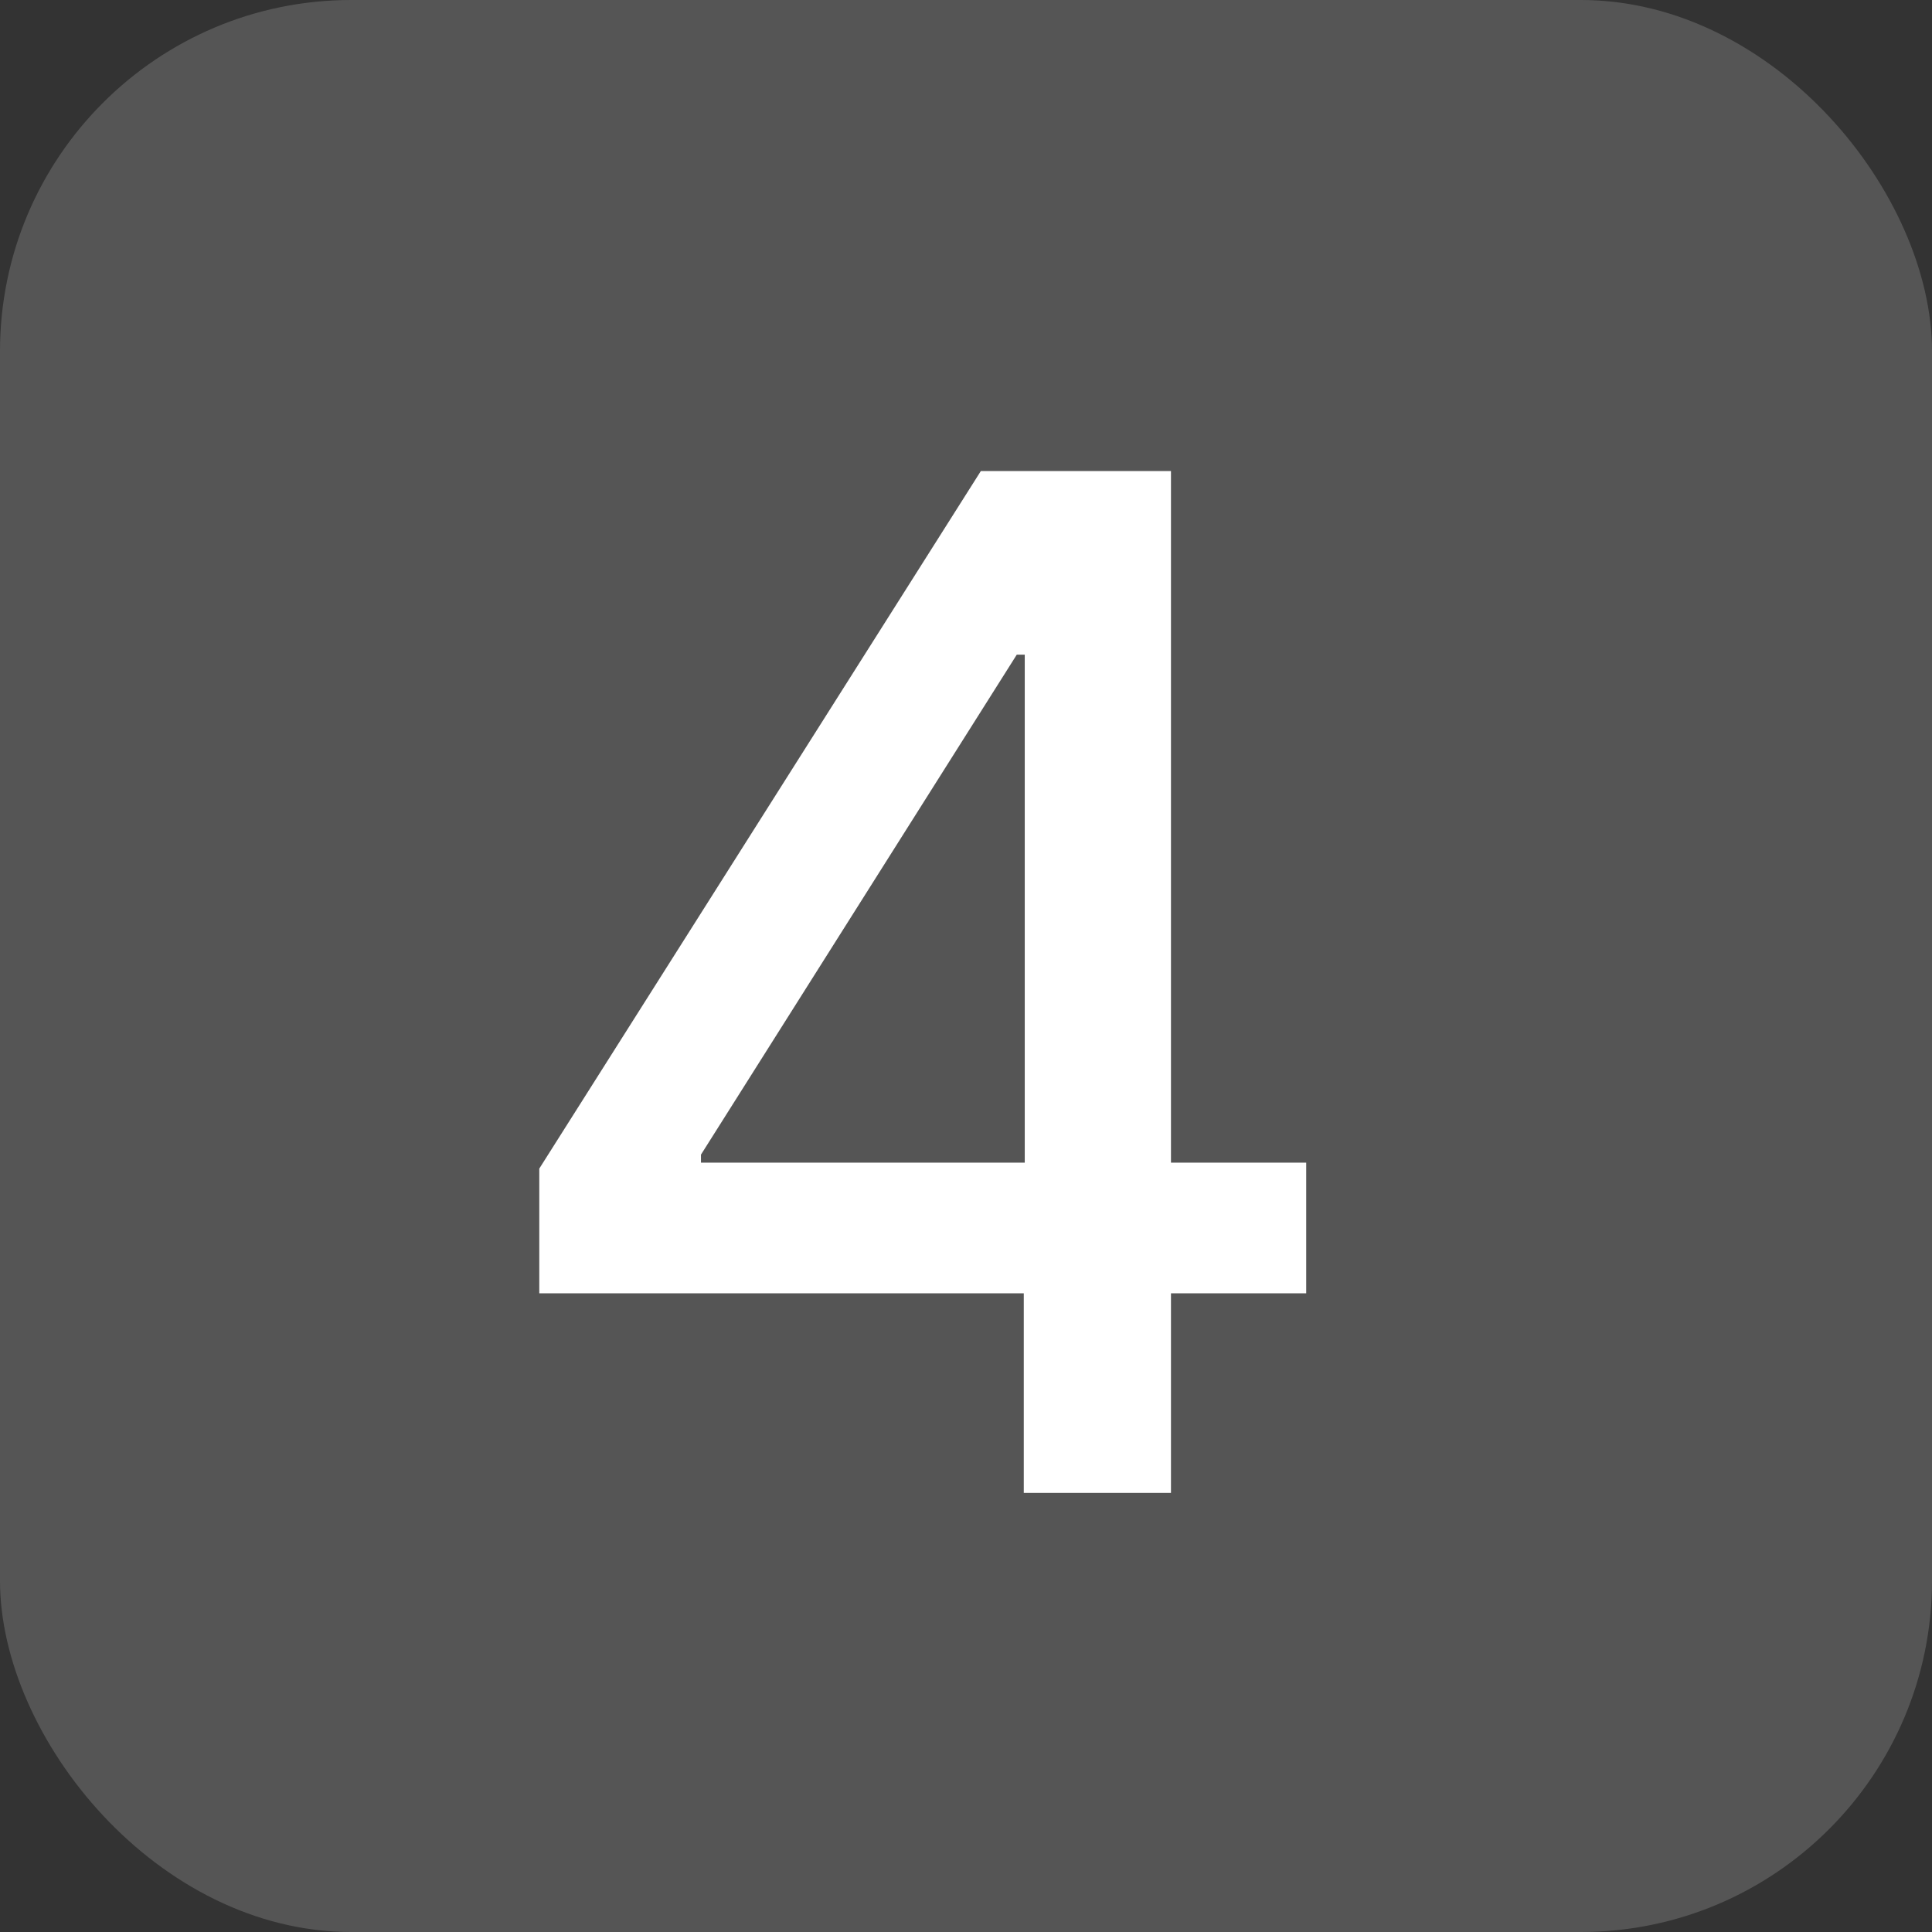
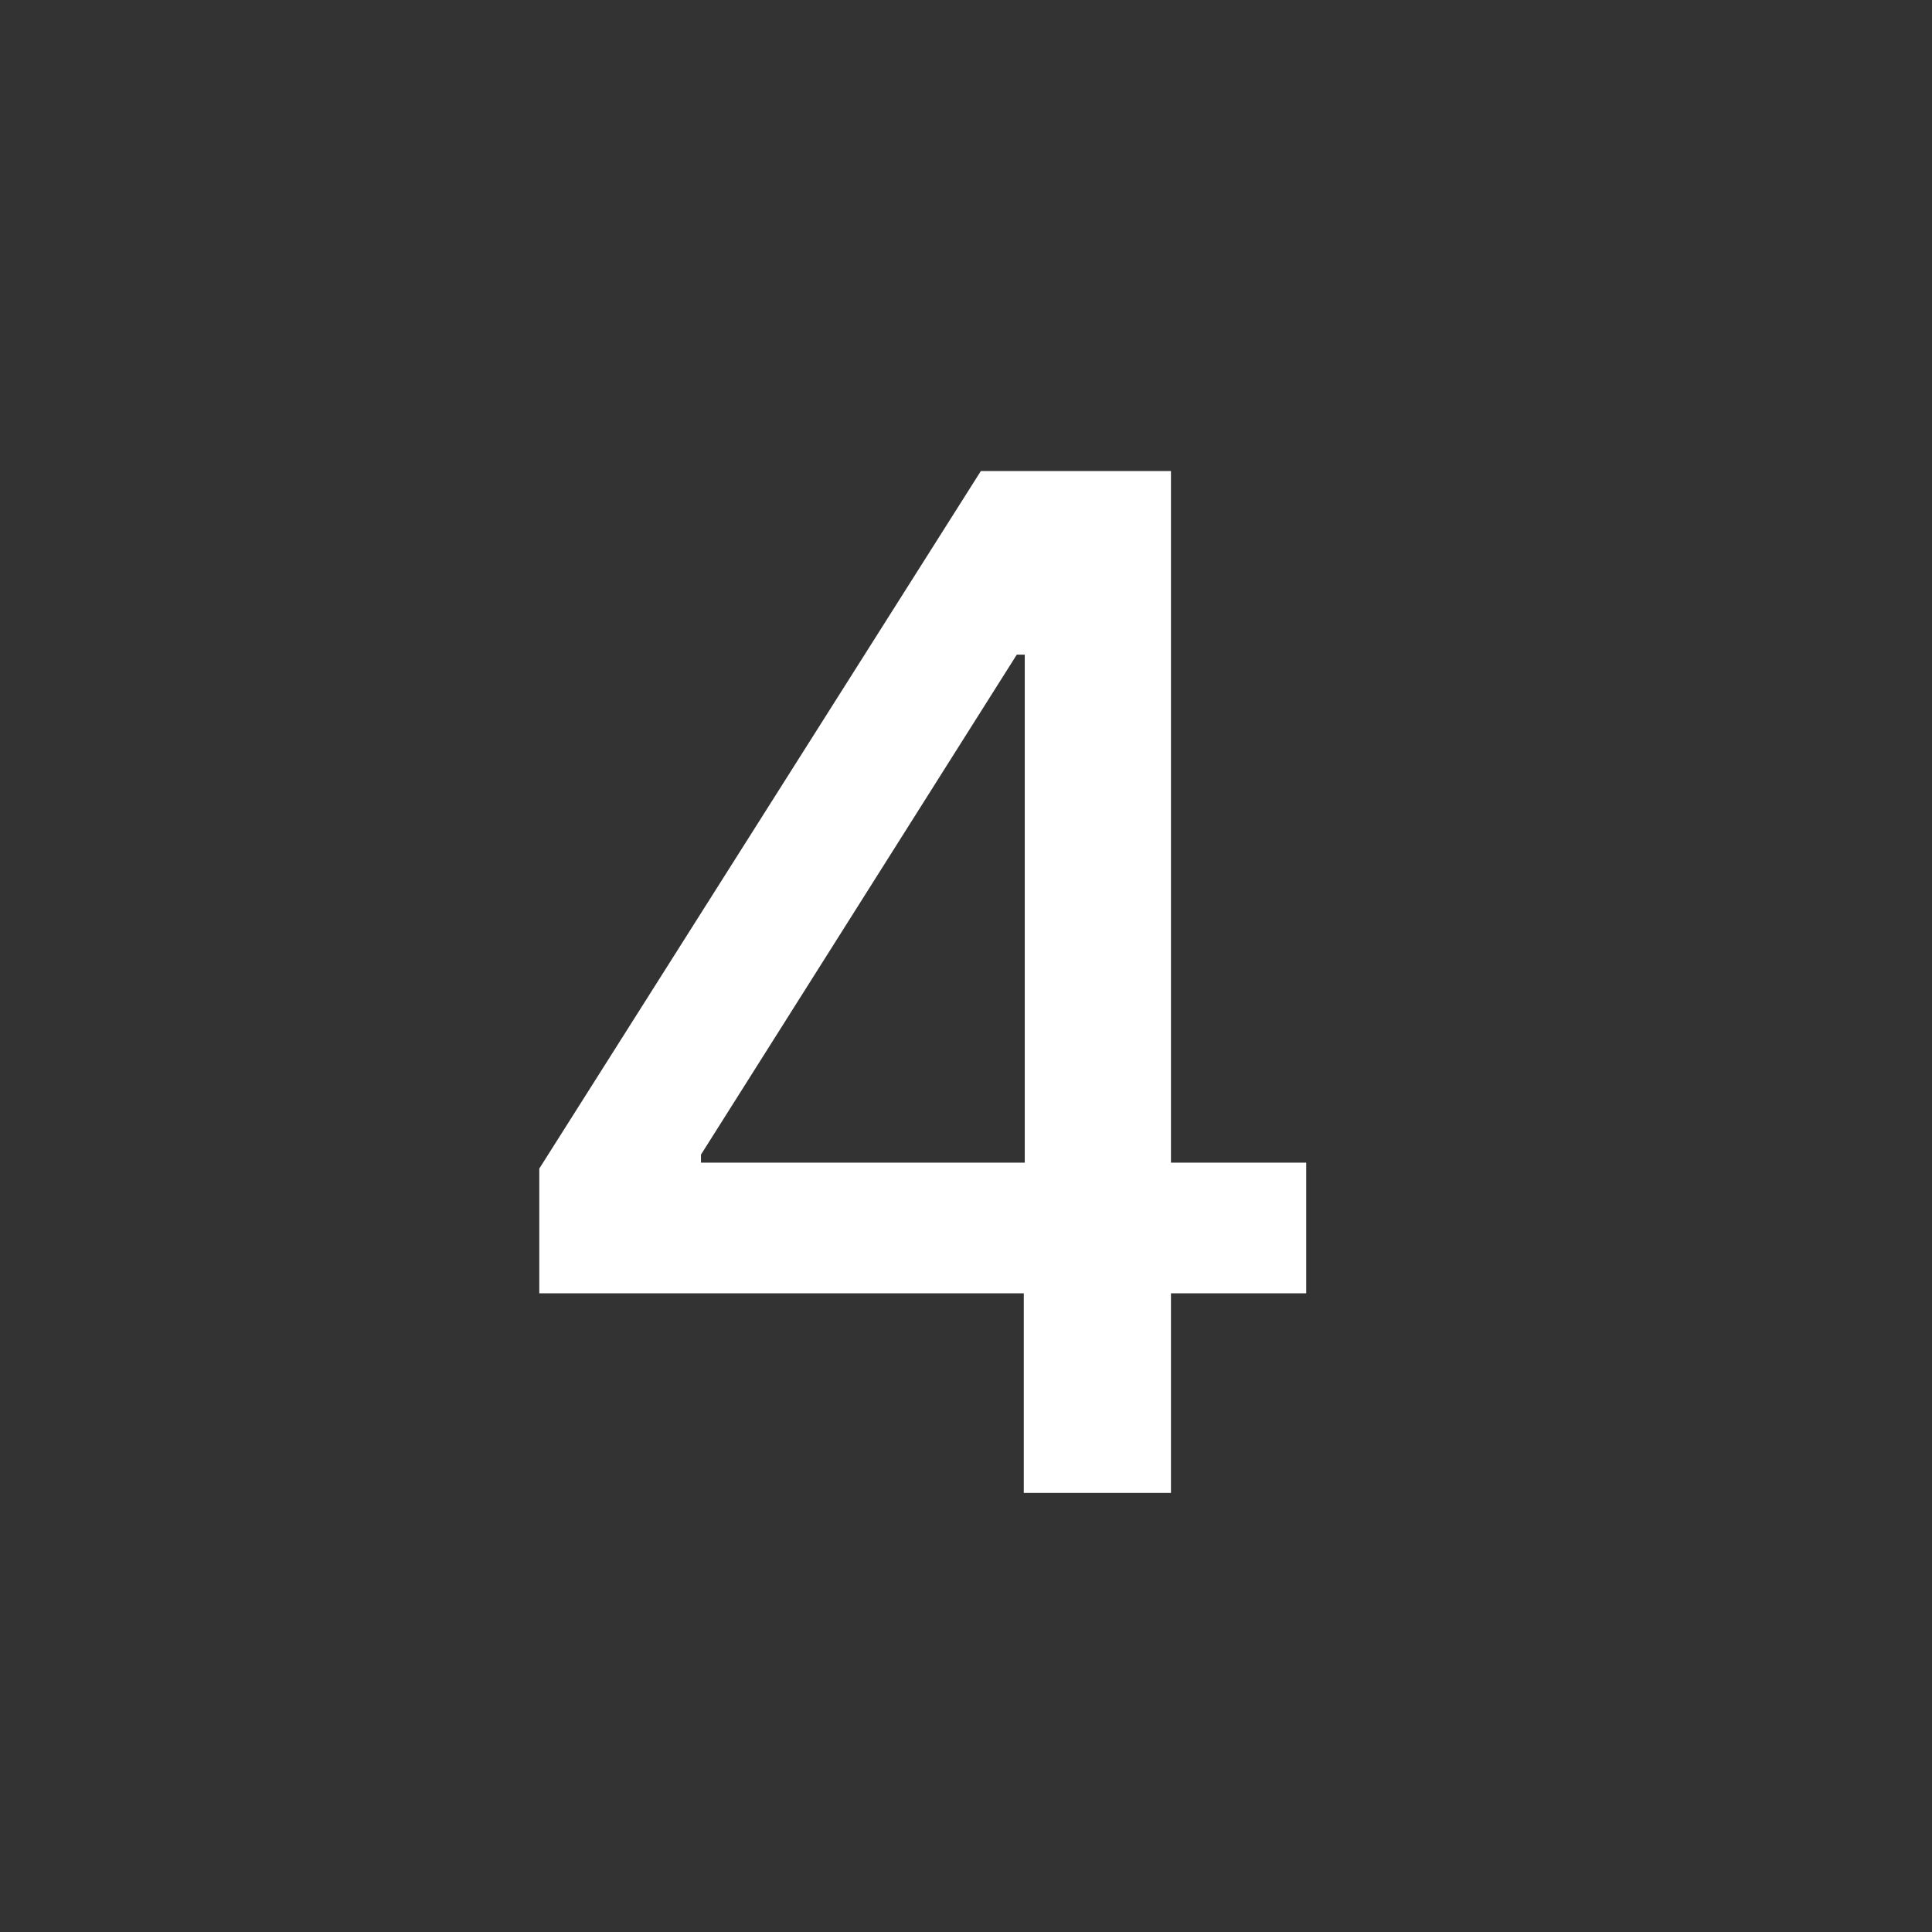
<svg xmlns="http://www.w3.org/2000/svg" width="22" height="22" viewBox="0 0 22 22" fill="none">
  <rect x="0" y="0" width="22" height="22" fill="#333333" stroke="none" />
-   <rect width="22" height="22" rx="4" fill="white" fill-opacity="0.17" />
  <path d="M6.141 14.727V13.307L11.169 5.364H12.288V7.455H11.578L7.982 13.148V13.239H14.874V14.727H6.141ZM11.658 17V14.296L11.669 13.648V5.364H13.334V17H11.658Z" fill="white" />
</svg>